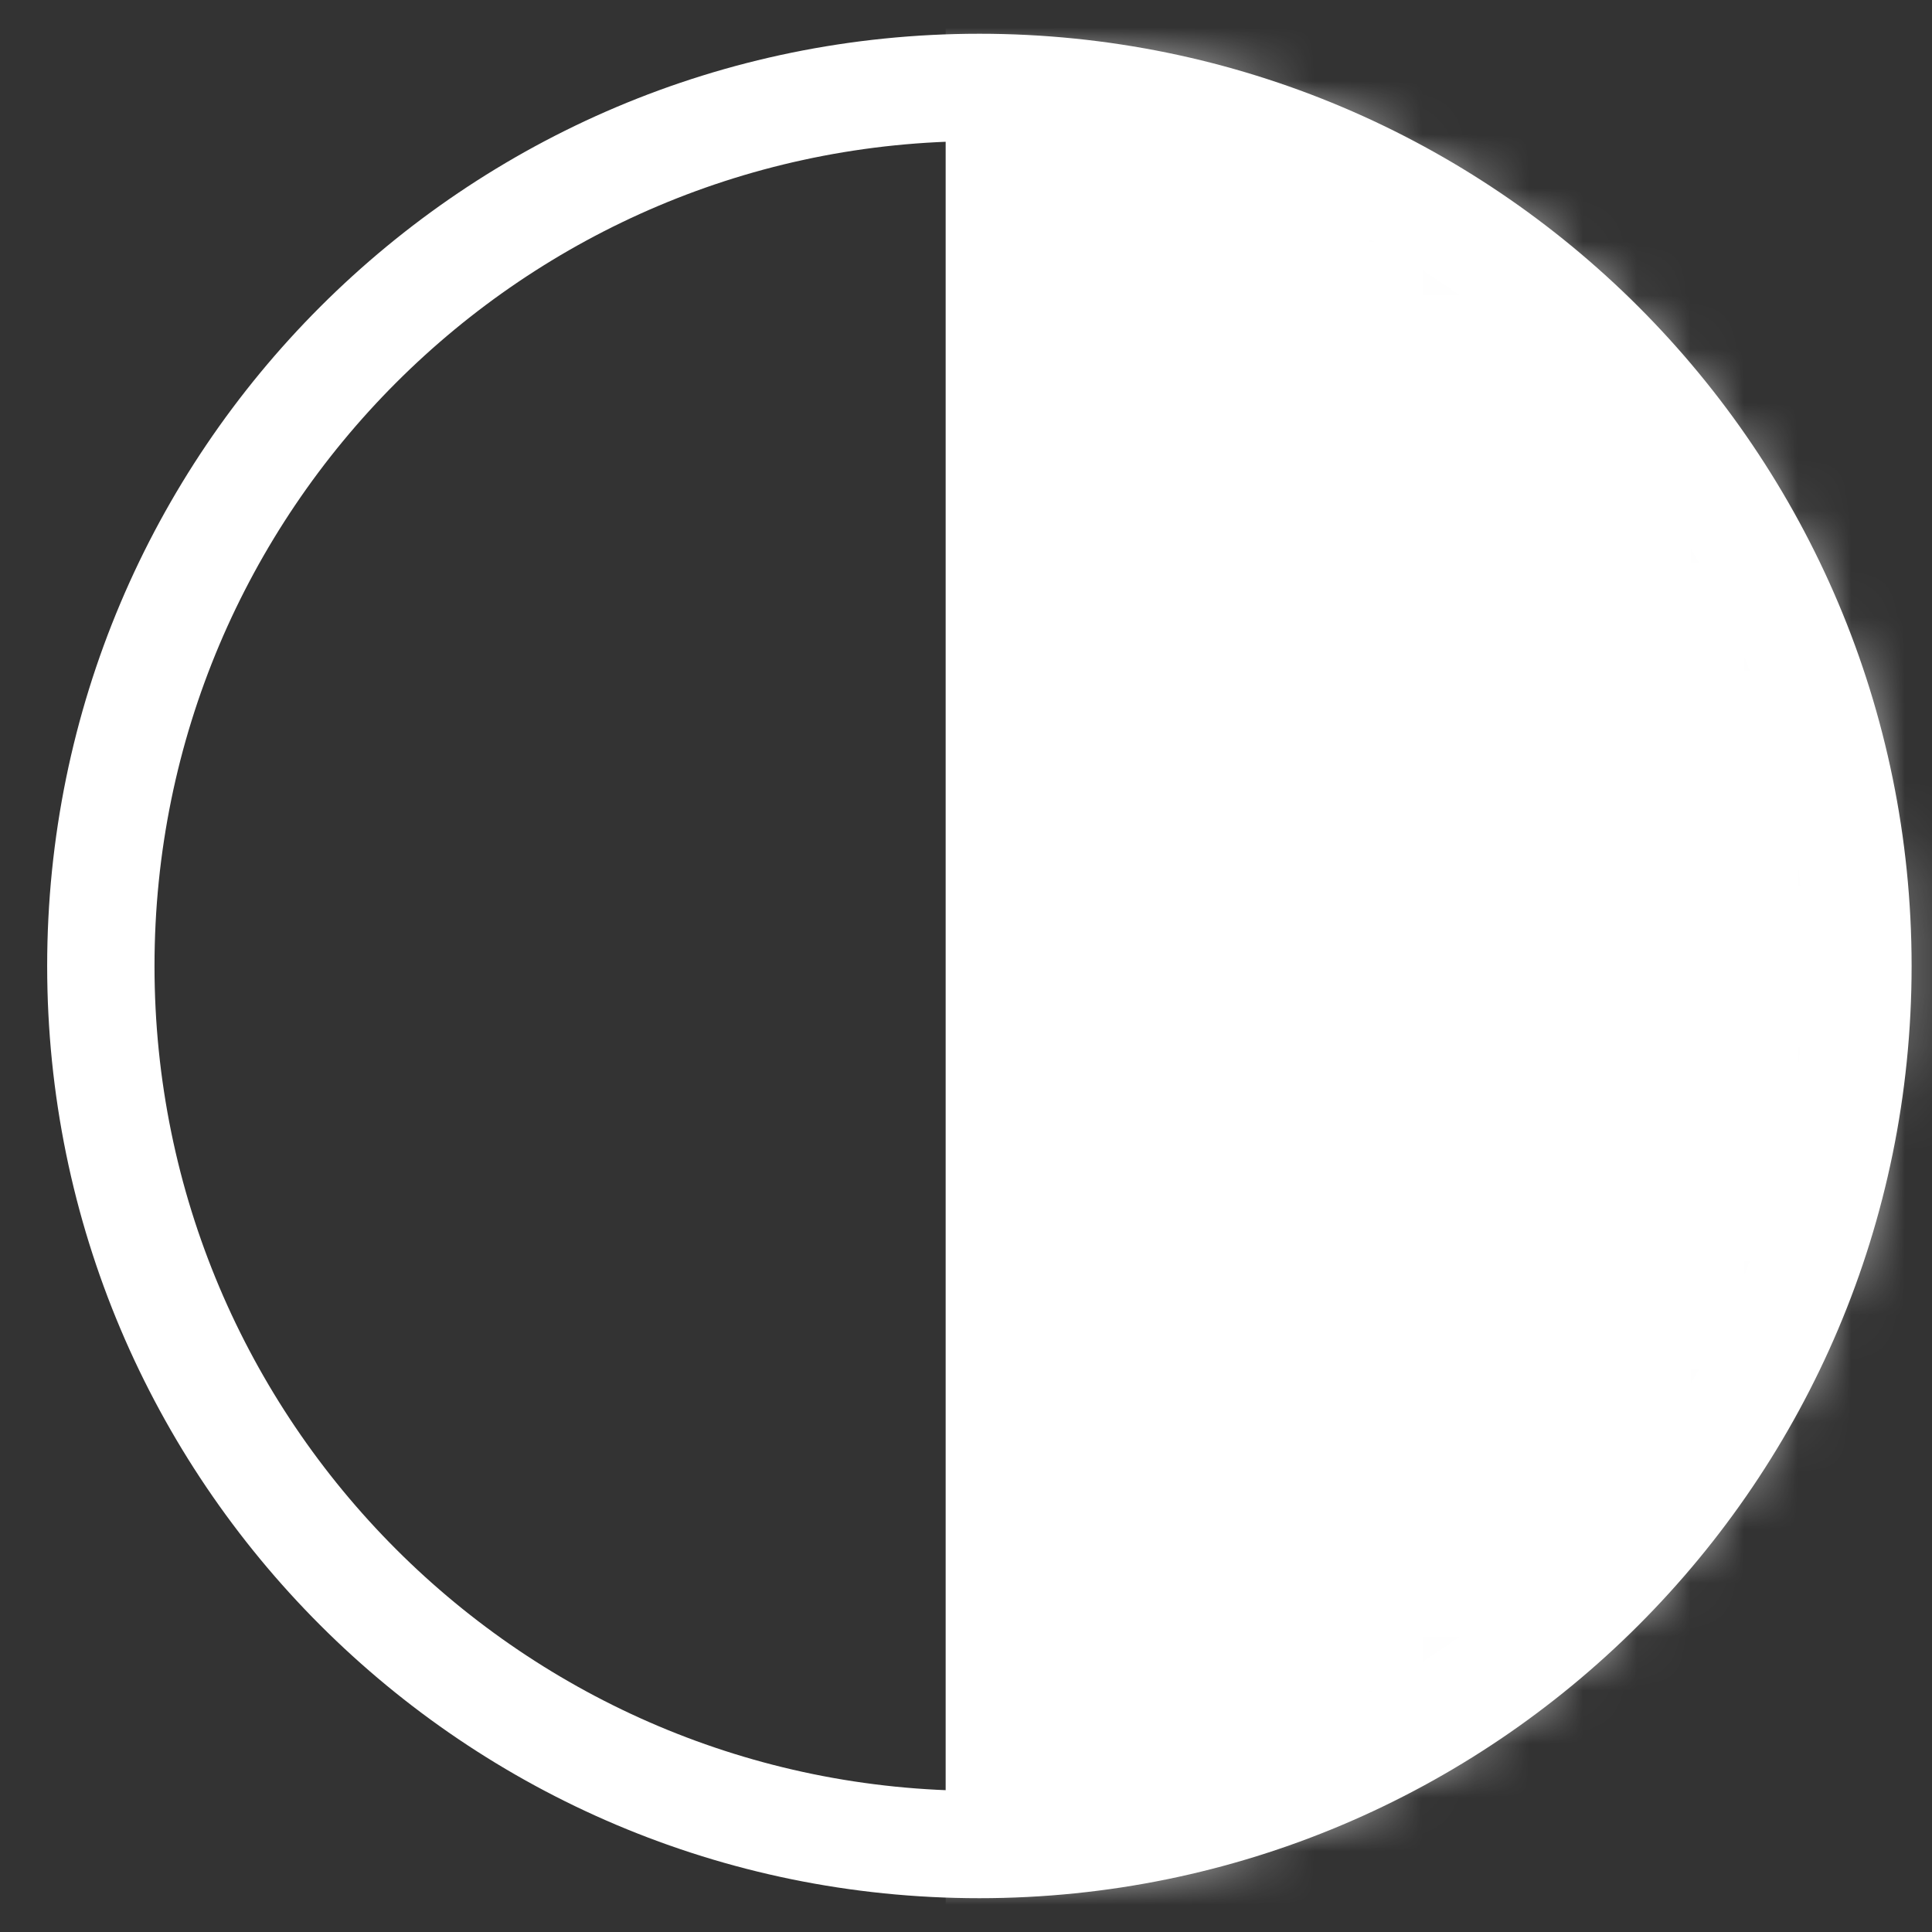
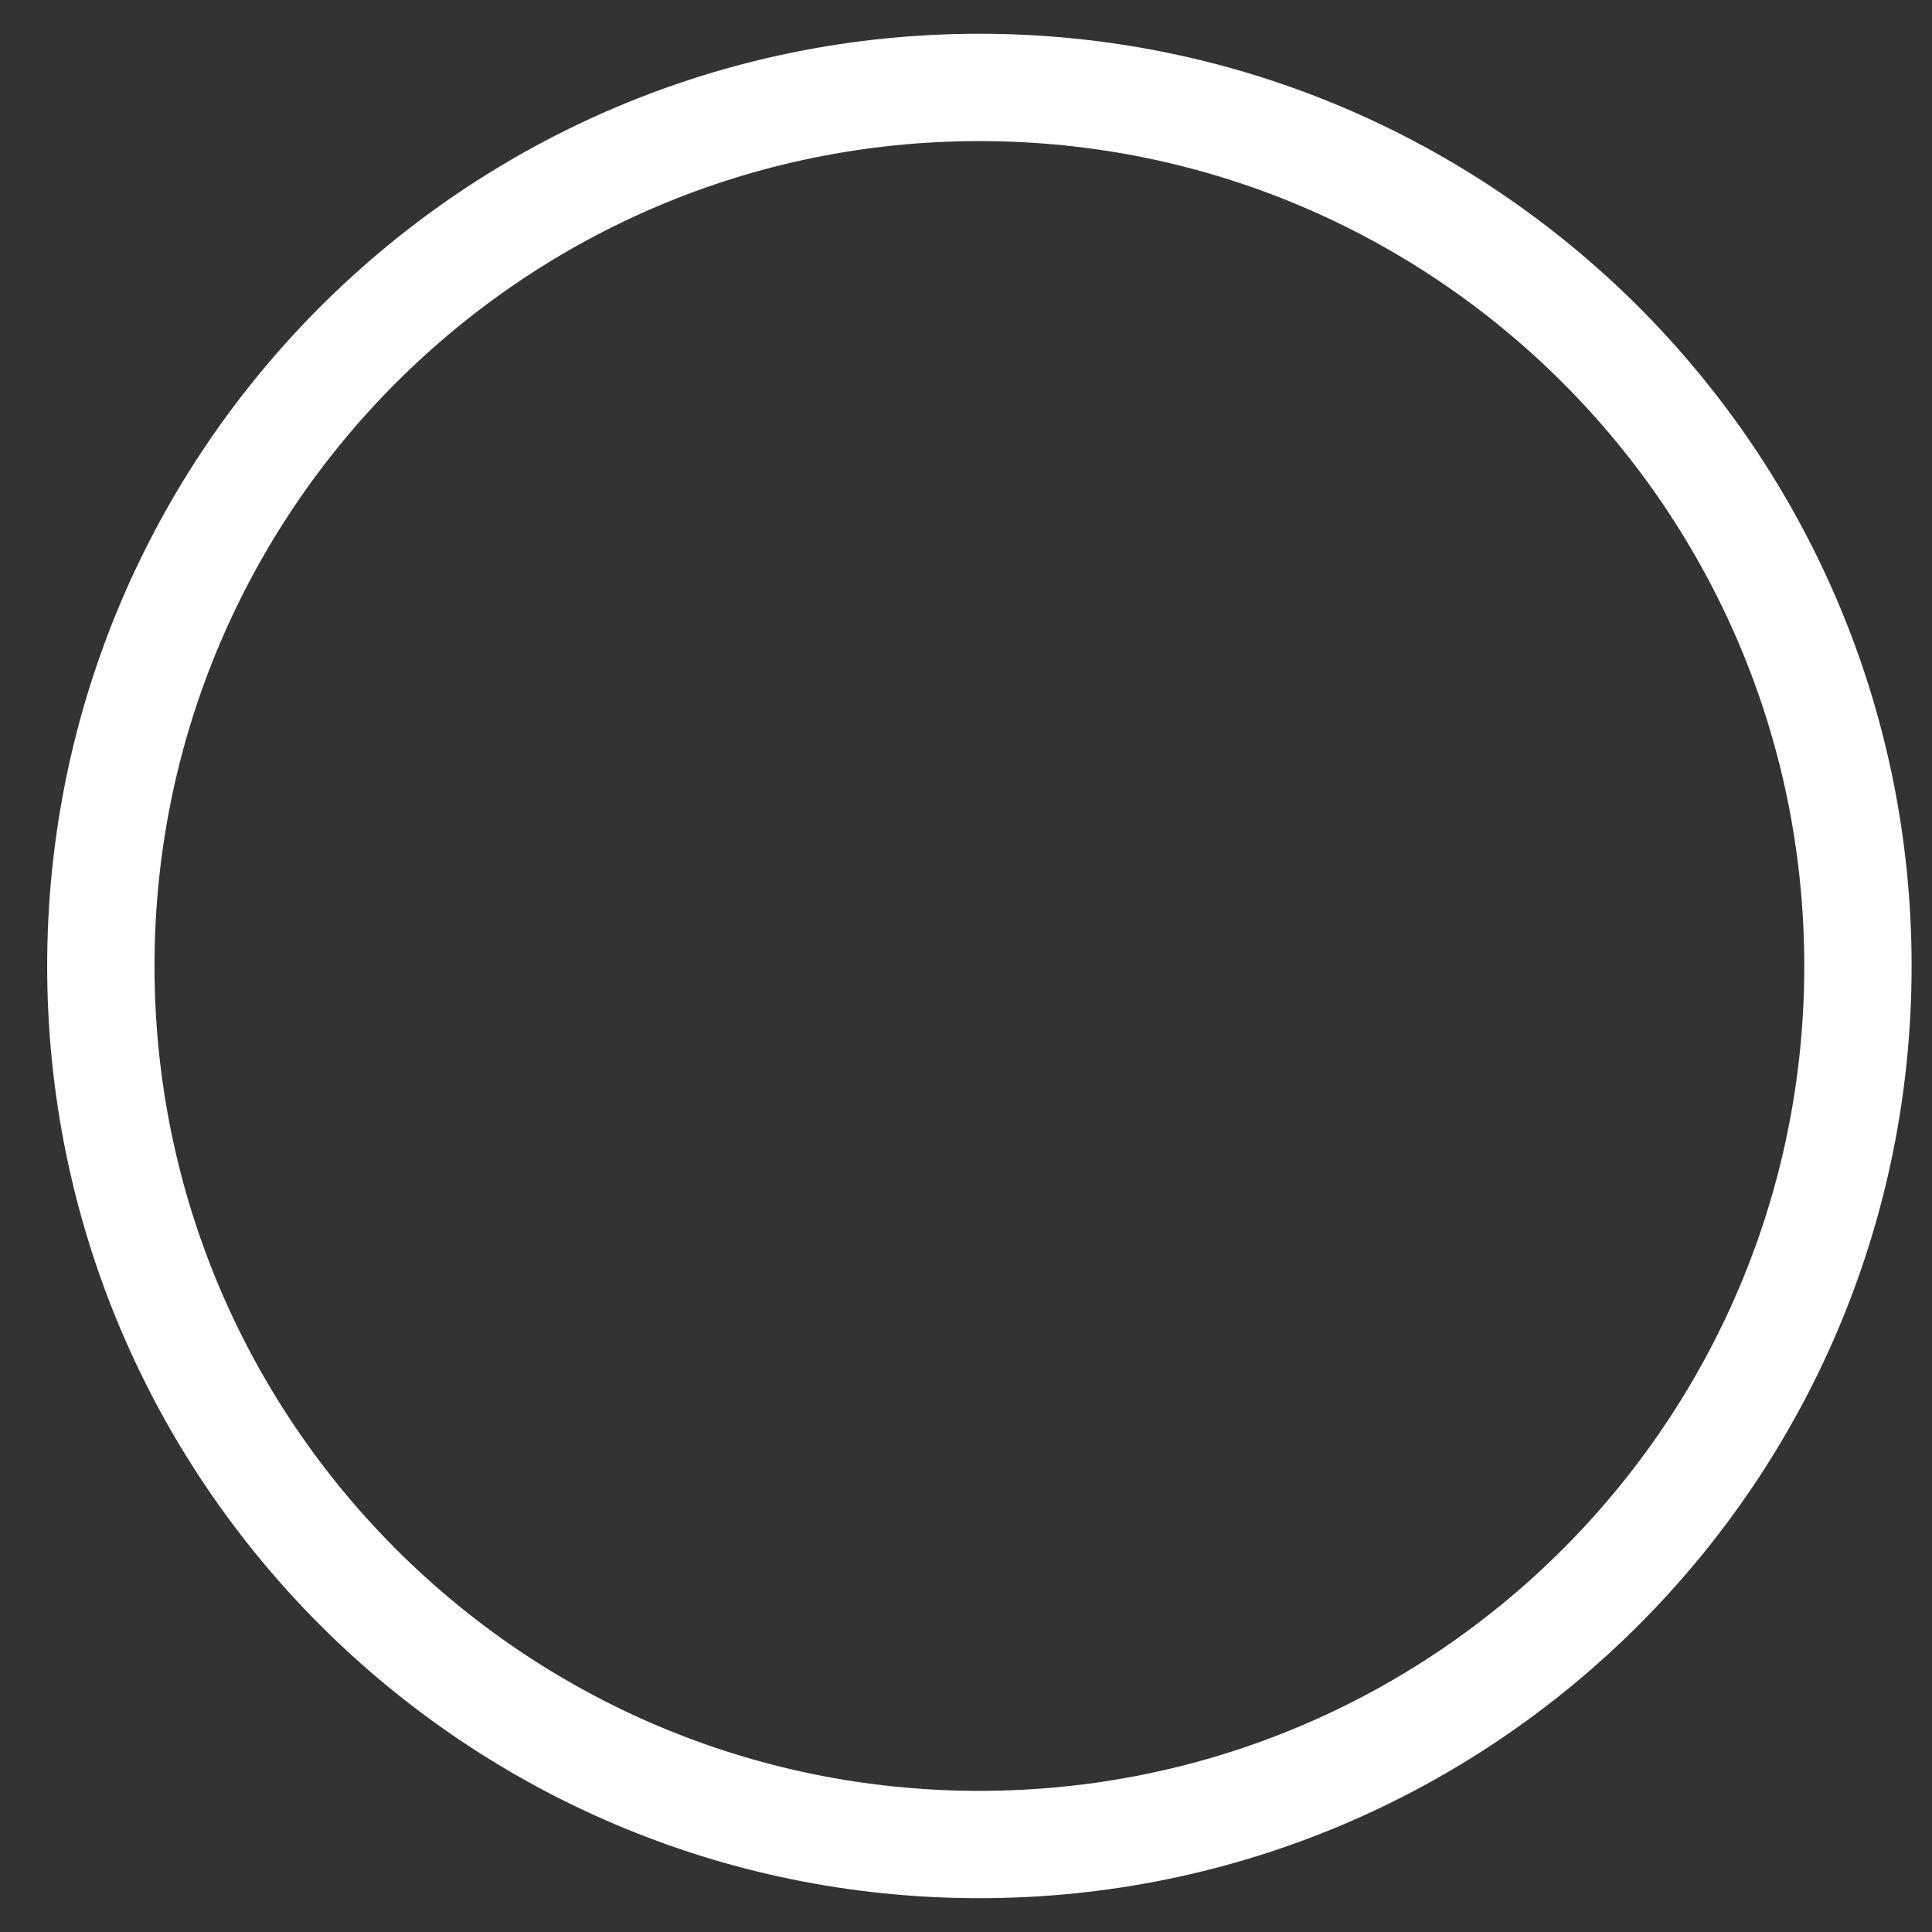
<svg xmlns="http://www.w3.org/2000/svg" width="36" height="36" viewBox="0 0 36 36" fill="none">
  <rect x="0" y="0" width="36" height="36" fill="#333333" stroke="none" />
  <path d="M18.249 34.37C27.29 34.37 34.62 27.041 34.62 18C34.62 8.959 27.29 1.629 18.249 1.629C9.208 1.629 1.879 8.959 1.879 18C1.879 27.041 9.208 34.37 18.249 34.37Z" stroke="white" stroke-width="2" />
  <mask id="mask0_3496_260" style="mask-type:luminance" maskUnits="userSpaceOnUse" x="1" y="1" width="35" height="34">
-     <path d="M18.25 35C27.639 35 35.25 27.389 35.25 18C35.25 8.611 27.639 1 18.25 1C8.861 1 1.25 8.611 1.25 18C1.25 27.389 8.861 35 18.25 35Z" fill="white" />
-   </mask>
+     </mask>
  <g mask="url(#mask0_3496_260)">
-     <path d="M44.066 -2.778H17.621V38.778H44.066V-2.778Z" fill="white" />
-   </g>
+     </g>
</svg>